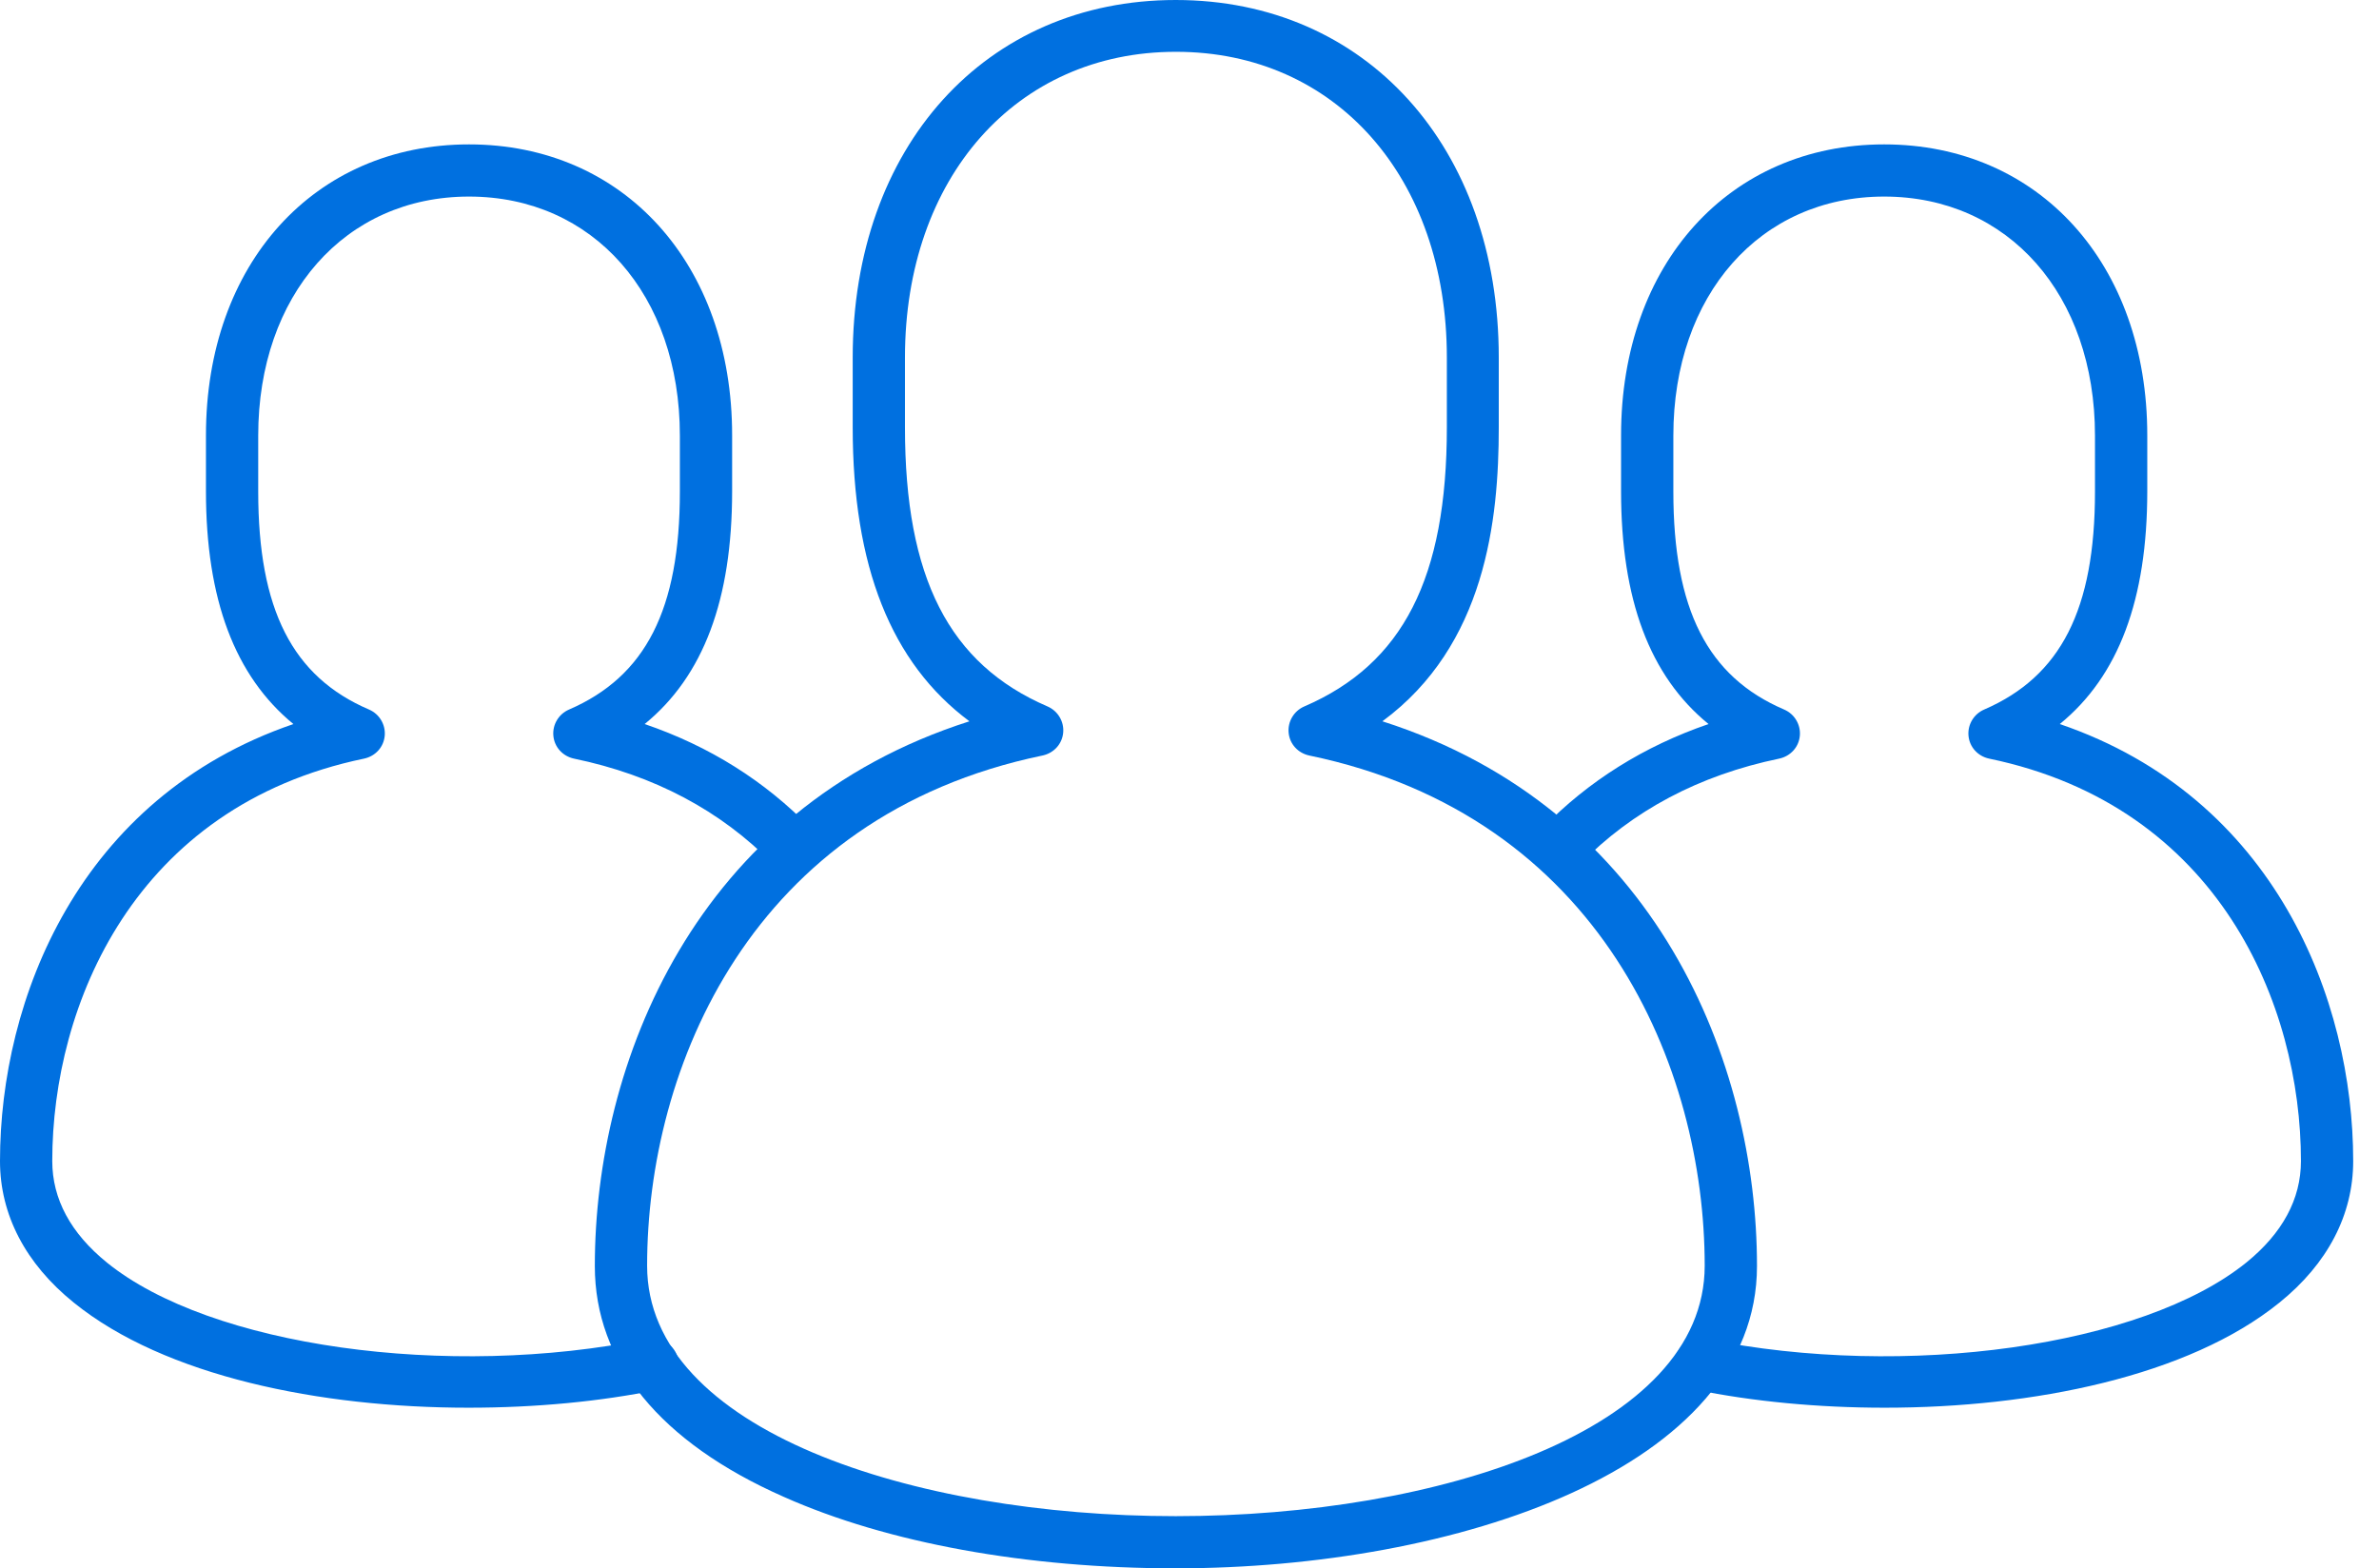
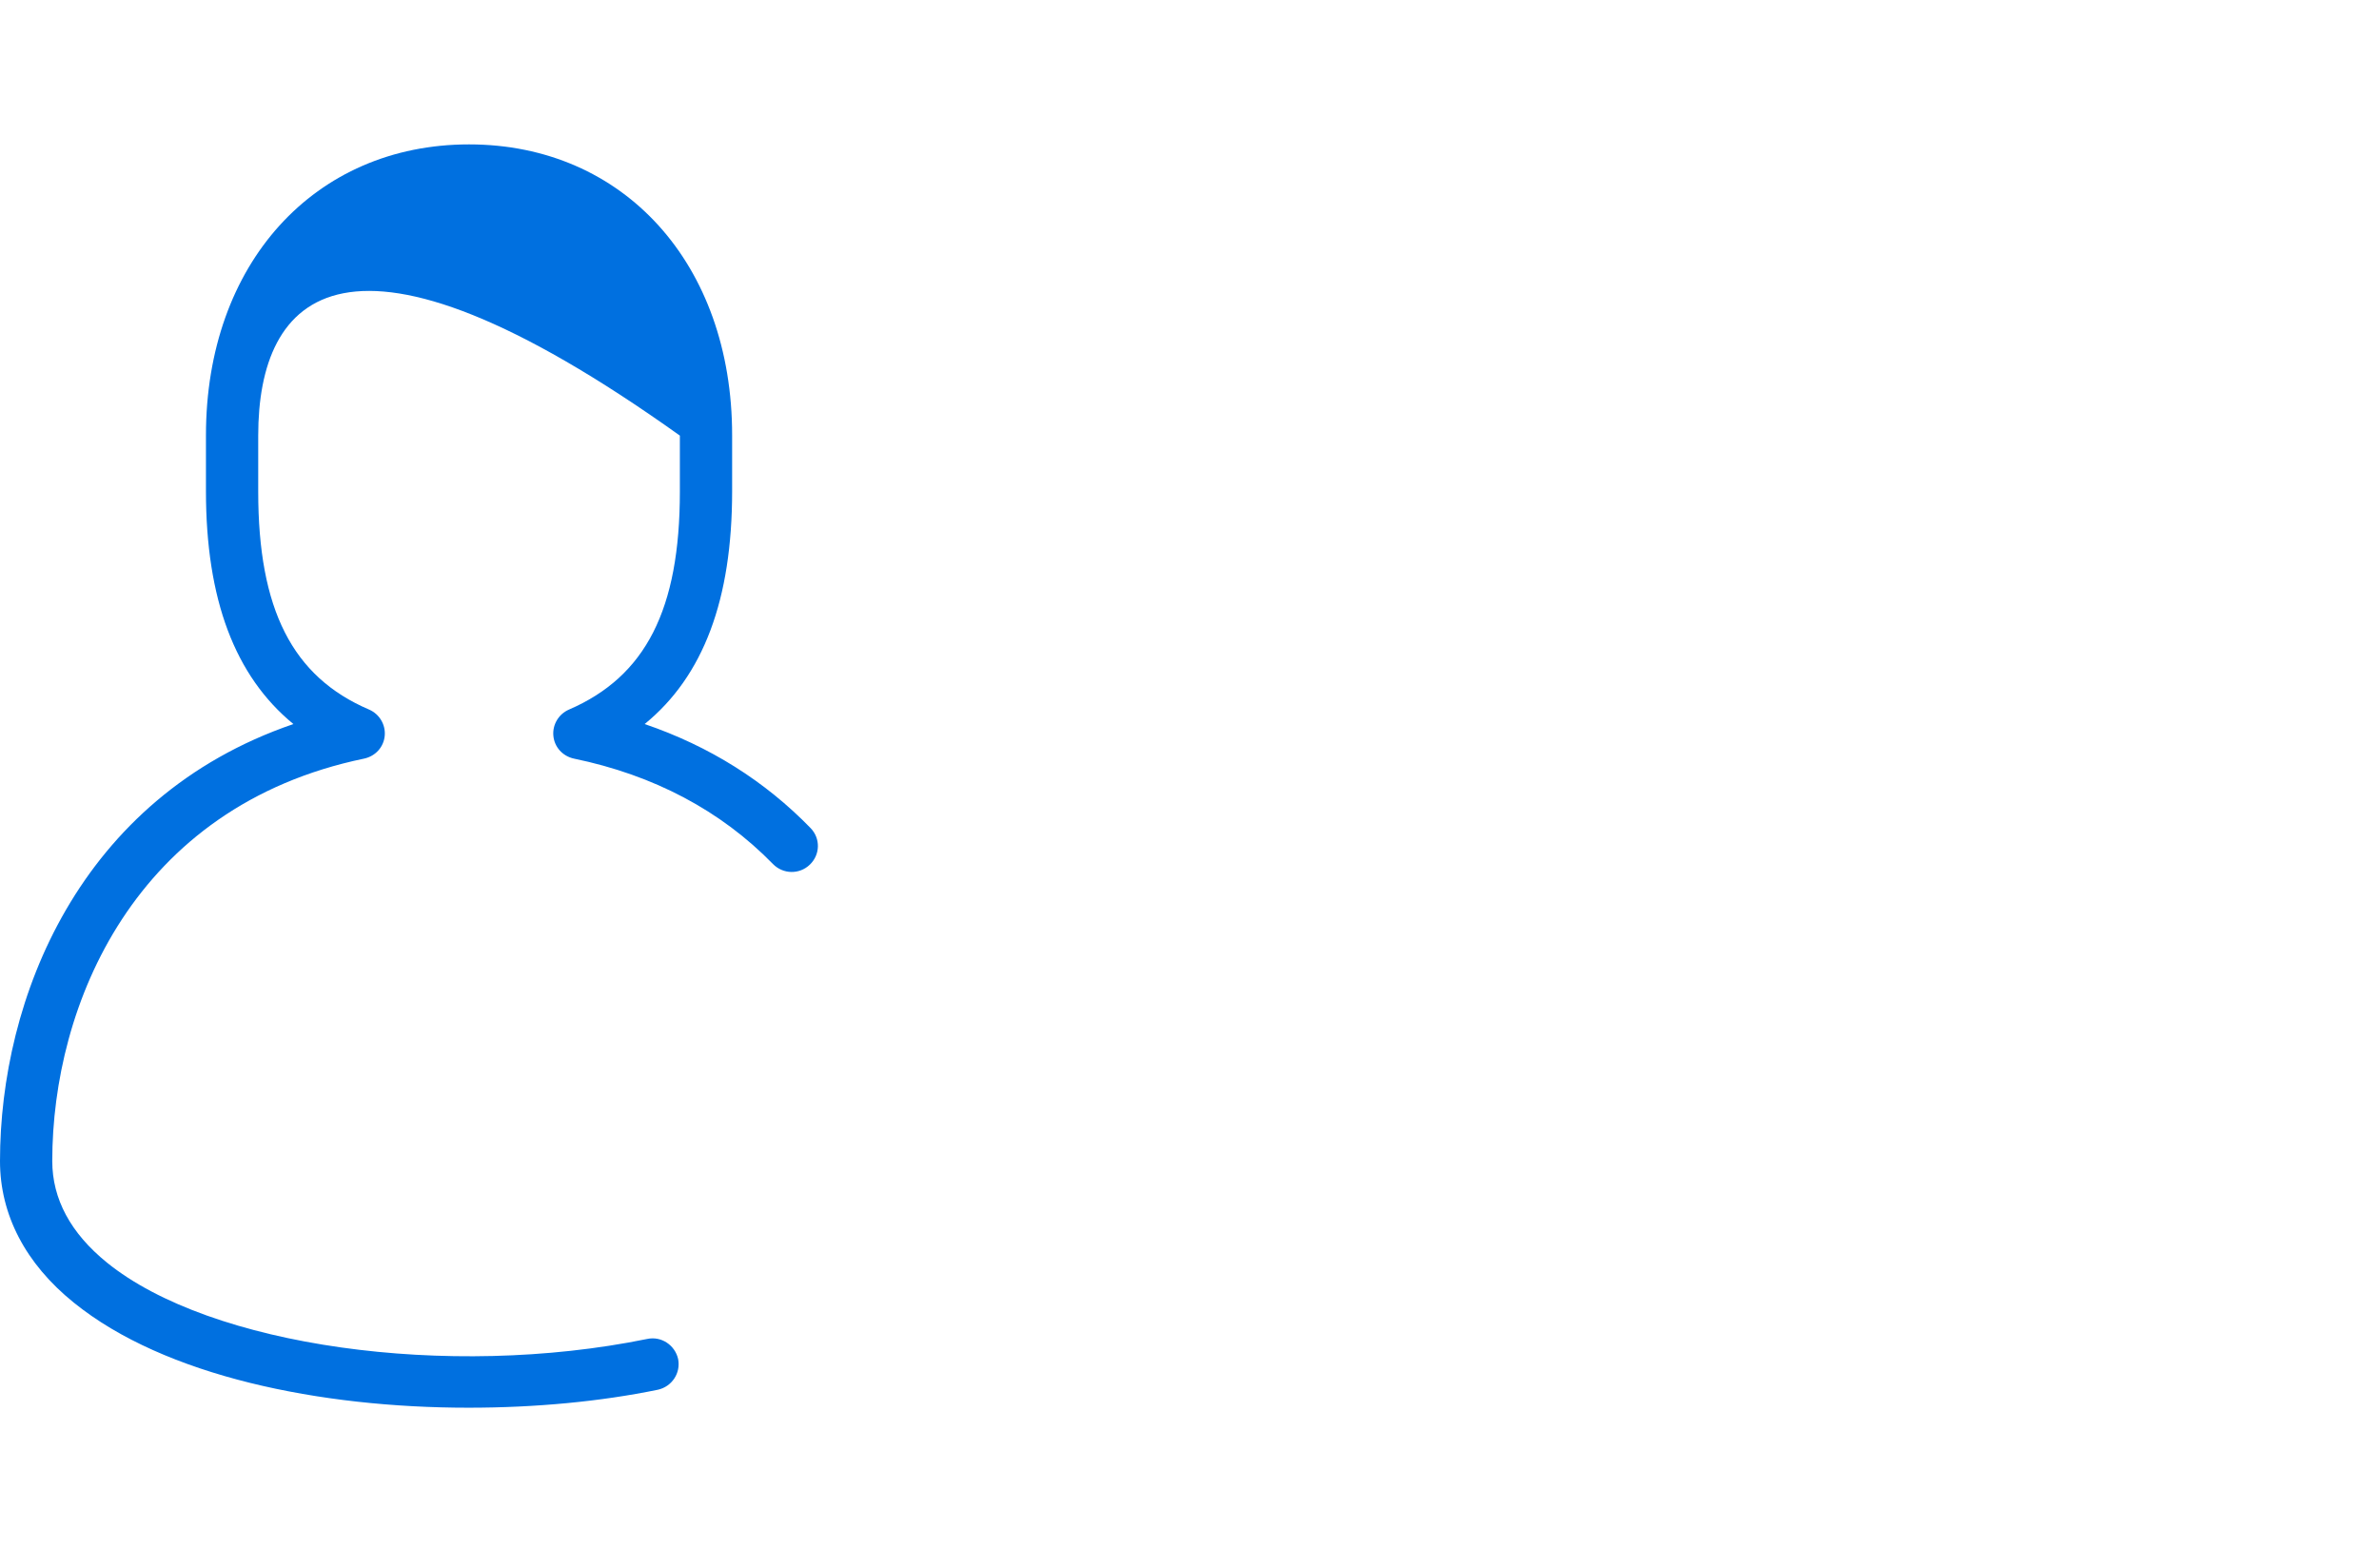
<svg xmlns="http://www.w3.org/2000/svg" width="91" height="60" viewBox="0 0 91 60" fill="none">
  <g id="Shoppers">
-     <path d="M44.973 60C39.282 60 33.95 59.035 29.978 57.264C25.246 55.176 22.753 52.123 22.753 48.436C22.753 40.692 26.566 30.951 37.082 27.595C34.083 25.361 32.617 21.661 32.617 16.348V13.678C32.617 5.617 37.696 0 44.973 0C52.251 0 57.33 5.63 57.33 13.678V16.348C57.33 19.903 56.823 24.687 52.878 27.595C63.395 30.951 67.207 40.692 67.207 48.436C67.207 56.181 55.69 60 44.973 60ZM44.973 1.982C38.882 1.982 34.616 6.793 34.616 13.678V16.348C34.616 22.097 36.296 25.401 40.068 27.026C40.468 27.198 40.708 27.608 40.668 28.031C40.628 28.467 40.308 28.811 39.882 28.903C28.712 31.216 24.753 40.863 24.753 48.423C24.753 54.714 34.923 58.004 44.973 58.004C55.024 58.004 65.207 54.714 65.207 48.423C65.207 40.863 61.248 31.216 50.078 28.903C49.652 28.811 49.332 28.467 49.292 28.031C49.252 27.608 49.492 27.198 49.892 27.026C53.664 25.401 55.344 22.11 55.344 16.348V13.678C55.344 6.793 51.092 1.982 44.987 1.982H44.973Z" fill="#0070E0" />
-     <path d="M72.085 53.855C69.539 53.855 67.047 53.617 64.847 53.167C64.301 53.062 63.954 52.533 64.074 51.991C64.181 51.449 64.701 51.106 65.261 51.225C72.898 52.784 81.962 51.502 85.921 48.304C87.308 47.181 88.014 45.872 88.014 44.419C88.014 38.458 84.895 30.846 76.084 29.022C75.658 28.93 75.338 28.586 75.298 28.15C75.258 27.727 75.498 27.317 75.897 27.145C78.83 25.877 80.136 23.313 80.136 18.806V16.665C80.136 11.273 76.817 7.52 72.072 7.52C67.327 7.52 64.008 11.286 64.008 16.665V18.806C64.008 23.313 65.314 25.89 68.246 27.145C68.646 27.317 68.886 27.727 68.846 28.15C68.806 28.586 68.486 28.93 68.06 29.022C64.994 29.656 62.435 31.018 60.449 33.053C60.062 33.449 59.436 33.463 59.036 33.079C58.636 32.696 58.623 32.075 59.009 31.678C60.755 29.881 62.888 28.546 65.354 27.7C63.101 25.863 62.008 22.93 62.008 18.793V16.652C62.008 10.097 66.154 5.524 72.072 5.524C77.99 5.524 82.136 10.097 82.136 16.652V18.793C82.136 22.93 81.043 25.863 78.79 27.7C87.028 30.515 90.013 38.247 90.013 44.419C90.013 46.467 89.04 48.344 87.188 49.837C83.709 52.652 77.764 53.855 72.099 53.855H72.085Z" fill="#0070E0" />
-     <path d="M17.915 53.855C12.25 53.855 6.305 52.652 2.826 49.837C0.973 48.344 0 46.467 0 44.419C0 38.247 2.999 30.515 11.223 27.7C8.984 25.863 7.878 22.93 7.878 18.793V16.652C7.878 10.097 12.023 5.524 17.941 5.524C23.86 5.524 28.005 10.097 28.005 16.652V18.793C28.005 22.93 26.912 25.863 24.659 27.7C27.139 28.546 29.258 29.881 31.004 31.678C31.391 32.075 31.377 32.696 30.977 33.079C30.578 33.463 29.951 33.449 29.565 33.053C27.578 31.018 25.019 29.656 21.953 29.022C21.527 28.93 21.207 28.586 21.167 28.15C21.127 27.727 21.367 27.317 21.767 27.145C24.699 25.877 26.006 23.313 26.006 18.806V16.665C26.006 11.273 22.687 7.52 17.941 7.52C13.196 7.52 9.877 11.286 9.877 16.665V18.806C9.877 23.313 11.183 25.89 14.116 27.145C14.516 27.317 14.756 27.727 14.716 28.15C14.676 28.586 14.356 28.93 13.929 29.022C5.132 30.846 1.999 38.458 1.999 44.419C1.999 45.872 2.706 47.181 4.092 48.304C8.038 51.502 17.115 52.784 24.753 51.225C25.299 51.106 25.819 51.463 25.939 51.991C26.046 52.533 25.699 53.048 25.166 53.167C22.98 53.617 20.487 53.855 17.928 53.855H17.915Z" fill="#0070E0" />
+     <path d="M17.915 53.855C12.25 53.855 6.305 52.652 2.826 49.837C0.973 48.344 0 46.467 0 44.419C0 38.247 2.999 30.515 11.223 27.7C8.984 25.863 7.878 22.93 7.878 18.793V16.652C7.878 10.097 12.023 5.524 17.941 5.524C23.86 5.524 28.005 10.097 28.005 16.652V18.793C28.005 22.93 26.912 25.863 24.659 27.7C27.139 28.546 29.258 29.881 31.004 31.678C31.391 32.075 31.377 32.696 30.977 33.079C30.578 33.463 29.951 33.449 29.565 33.053C27.578 31.018 25.019 29.656 21.953 29.022C21.527 28.93 21.207 28.586 21.167 28.15C21.127 27.727 21.367 27.317 21.767 27.145C24.699 25.877 26.006 23.313 26.006 18.806V16.665C13.196 7.52 9.877 11.286 9.877 16.665V18.806C9.877 23.313 11.183 25.89 14.116 27.145C14.516 27.317 14.756 27.727 14.716 28.15C14.676 28.586 14.356 28.93 13.929 29.022C5.132 30.846 1.999 38.458 1.999 44.419C1.999 45.872 2.706 47.181 4.092 48.304C8.038 51.502 17.115 52.784 24.753 51.225C25.299 51.106 25.819 51.463 25.939 51.991C26.046 52.533 25.699 53.048 25.166 53.167C22.98 53.617 20.487 53.855 17.928 53.855H17.915Z" fill="#0070E0" />
  </g>
</svg>